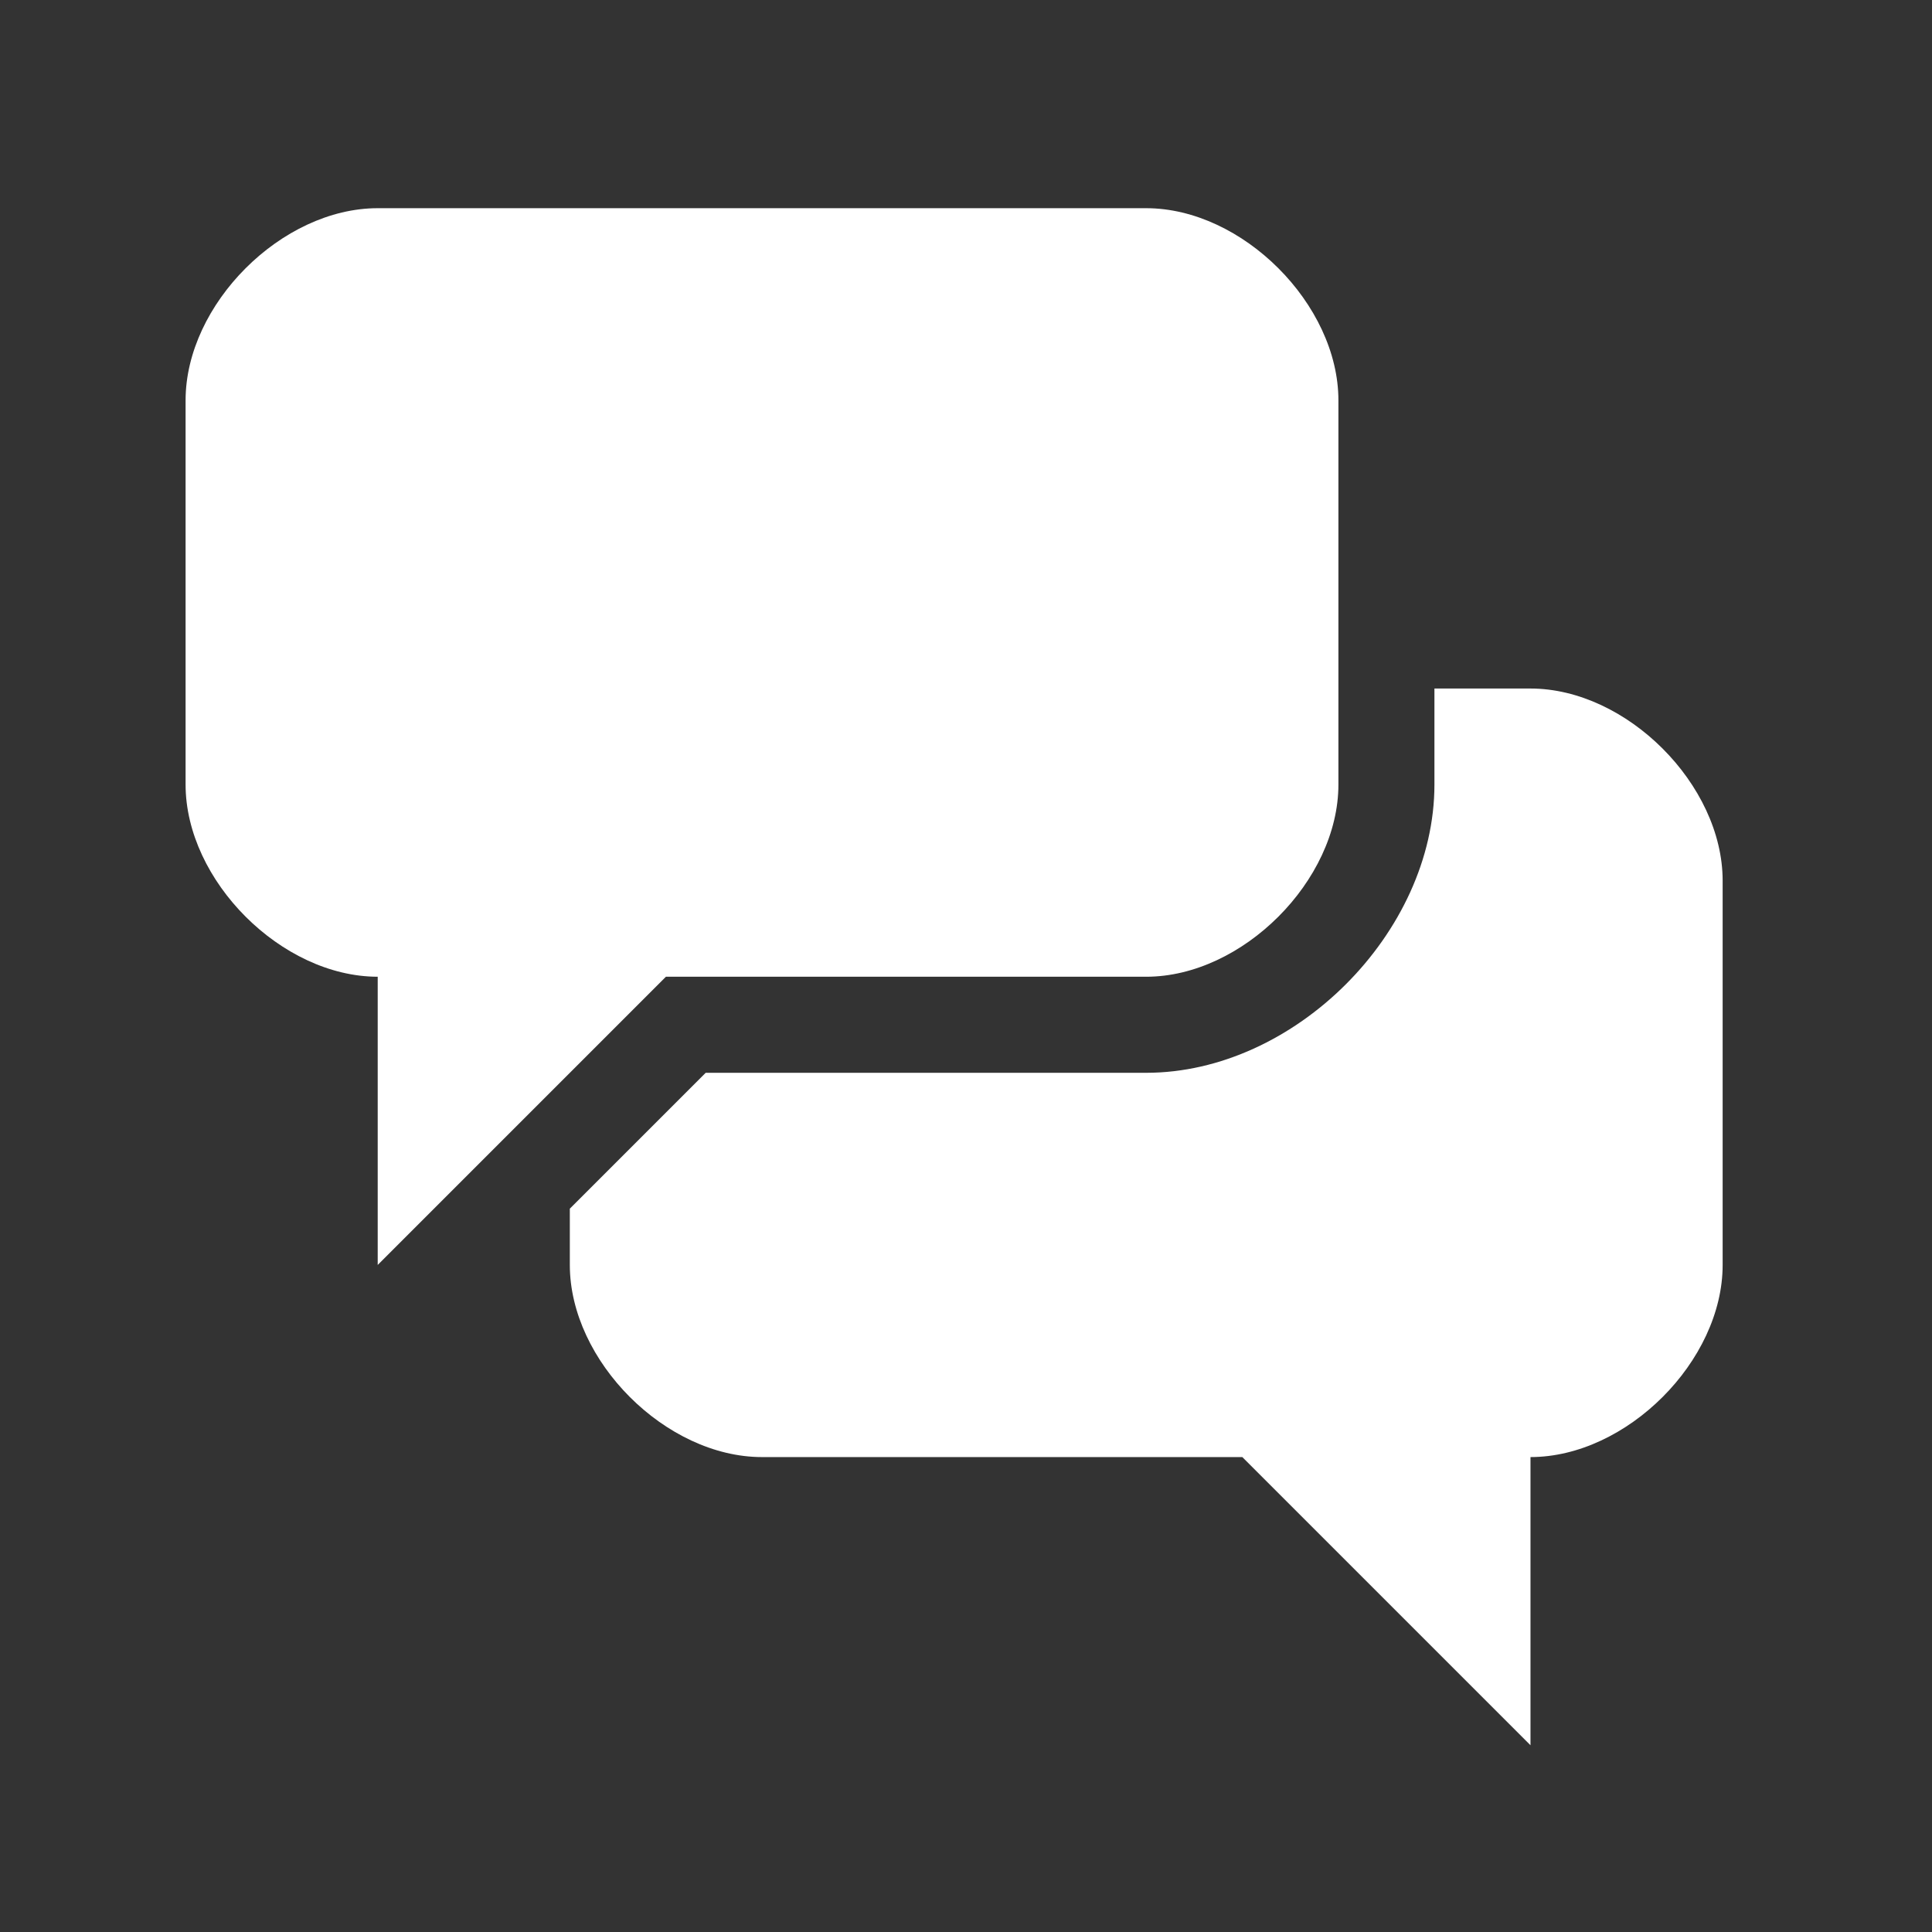
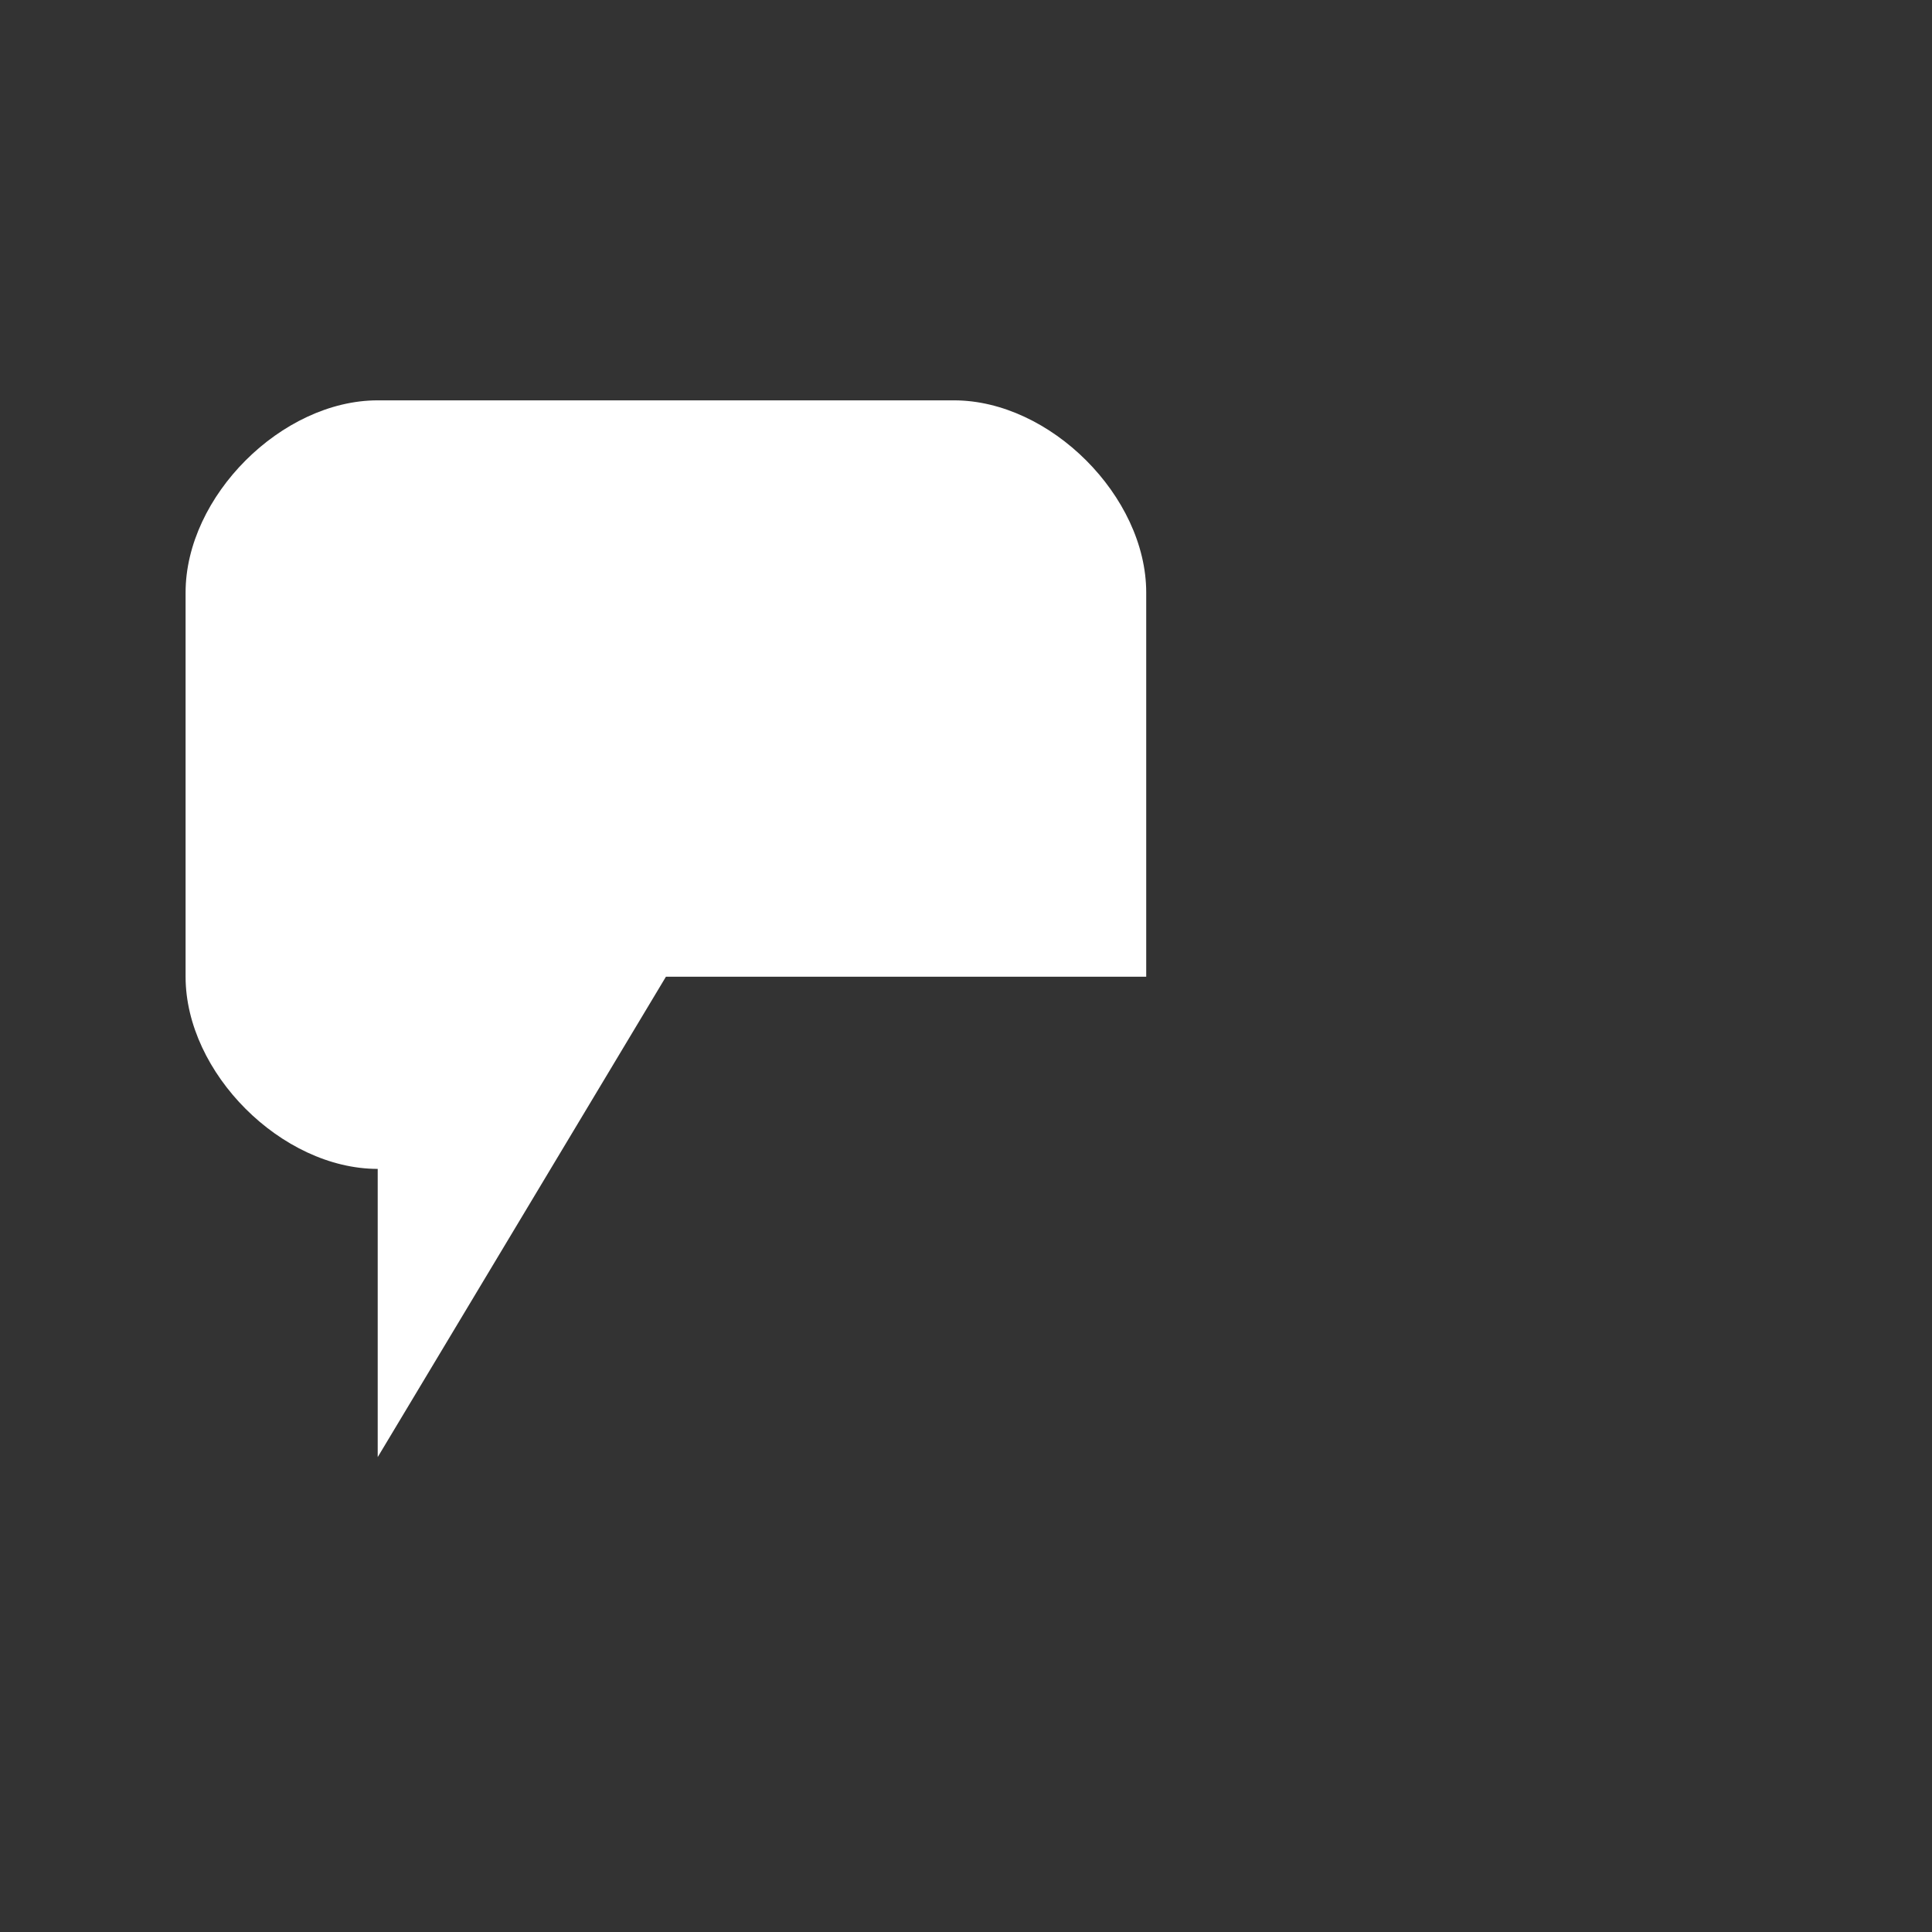
<svg xmlns="http://www.w3.org/2000/svg" version="1.1" id="レイヤー_1" x="0px" y="0px" width="50px" height="50px" viewBox="0 0 50 50" enable-background="new 0 0 50 50" xml:space="preserve">
  <rect x="0" y="0" width="50" height="50" fill="#333333" stroke="none" />
  <g>
-     <path fill="#FFFFFF" d="M39.609,17.819h-2.486v2.486c0,3.834-3.623,7.459-7.459,7.459H18.263l-3.516,3.516v1.457   c0,2.486,2.486,4.972,4.972,4.972h12.432l7.458,7.458v-7.458c2.485,0,4.973-2.485,4.973-4.972v-9.945   C44.582,20.305,42.095,17.819,39.609,17.819z" />
-     <path fill="#FFFFFF" d="M17.234,25.278h12.43c2.487,0,4.974-2.486,4.974-4.973v-9.944c0-2.487-2.486-4.973-4.974-4.973H9.775   c-2.486,0-4.972,2.486-4.972,4.973v9.944c0,2.487,2.486,4.973,4.972,4.973v7.459L17.234,25.278z" />
+     <path fill="#FFFFFF" d="M17.234,25.278h12.43v-9.944c0-2.487-2.486-4.973-4.974-4.973H9.775   c-2.486,0-4.972,2.486-4.972,4.973v9.944c0,2.487,2.486,4.973,4.972,4.973v7.459L17.234,25.278z" />
  </g>
</svg>